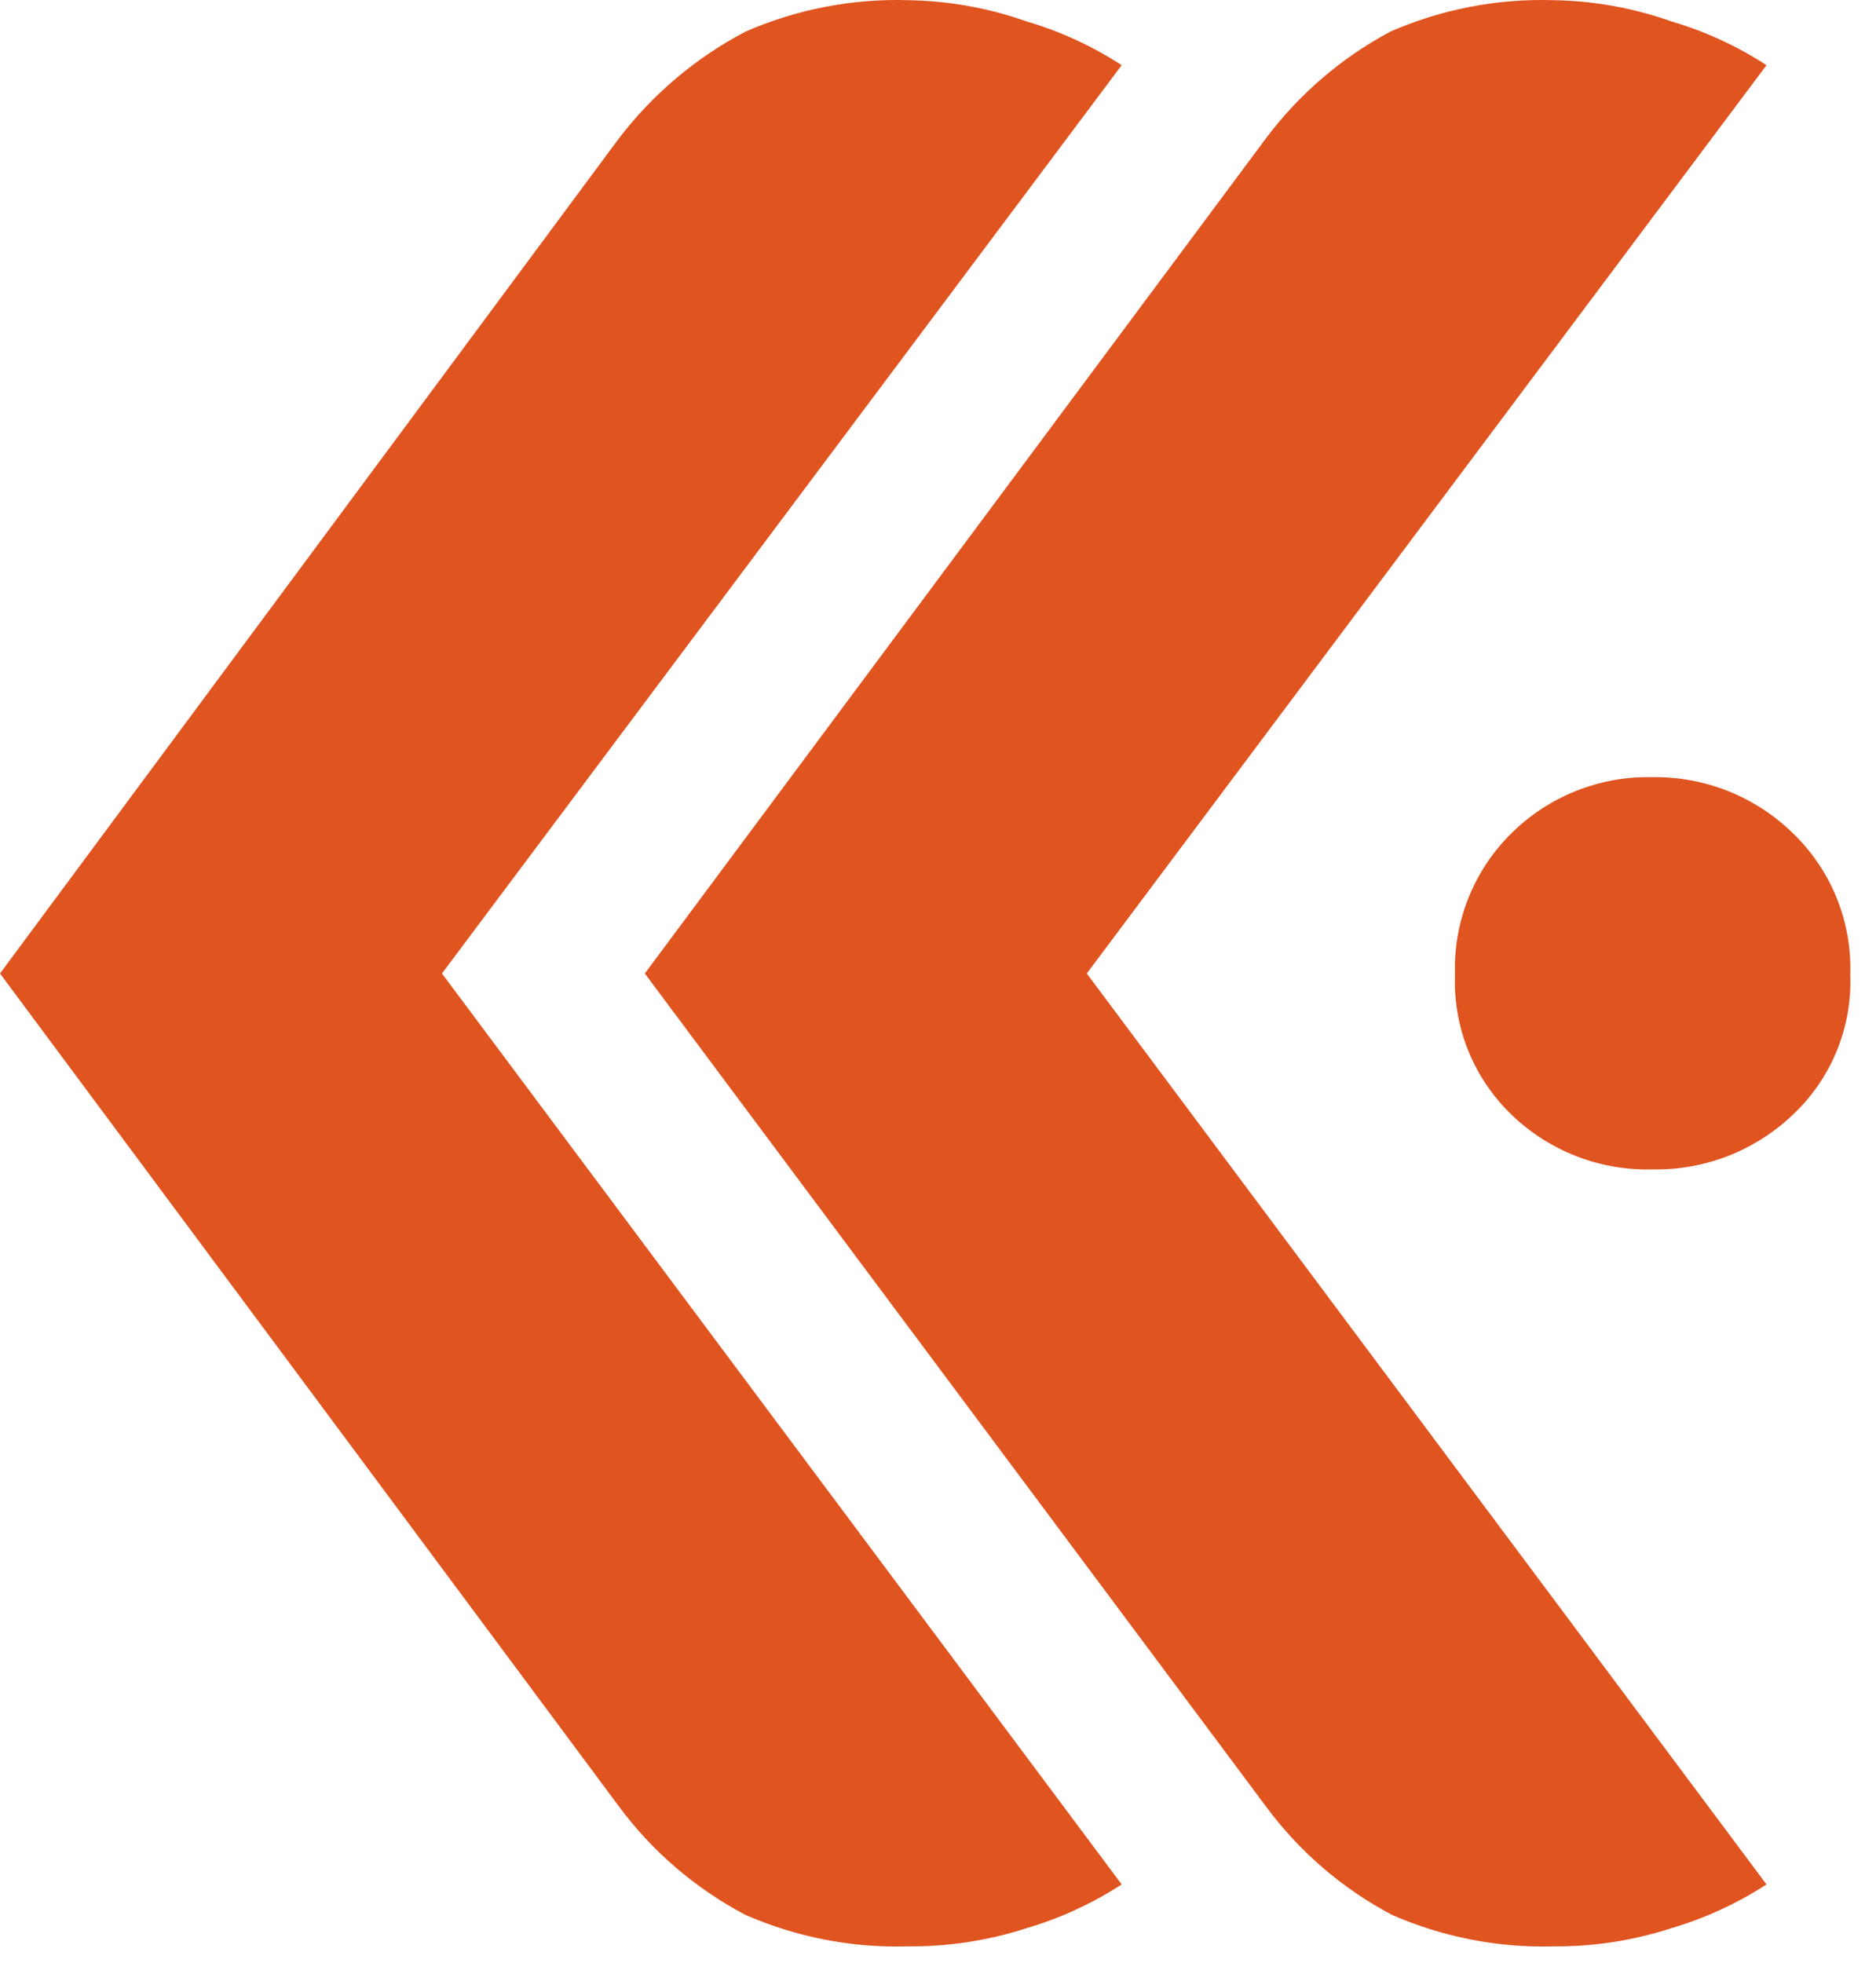
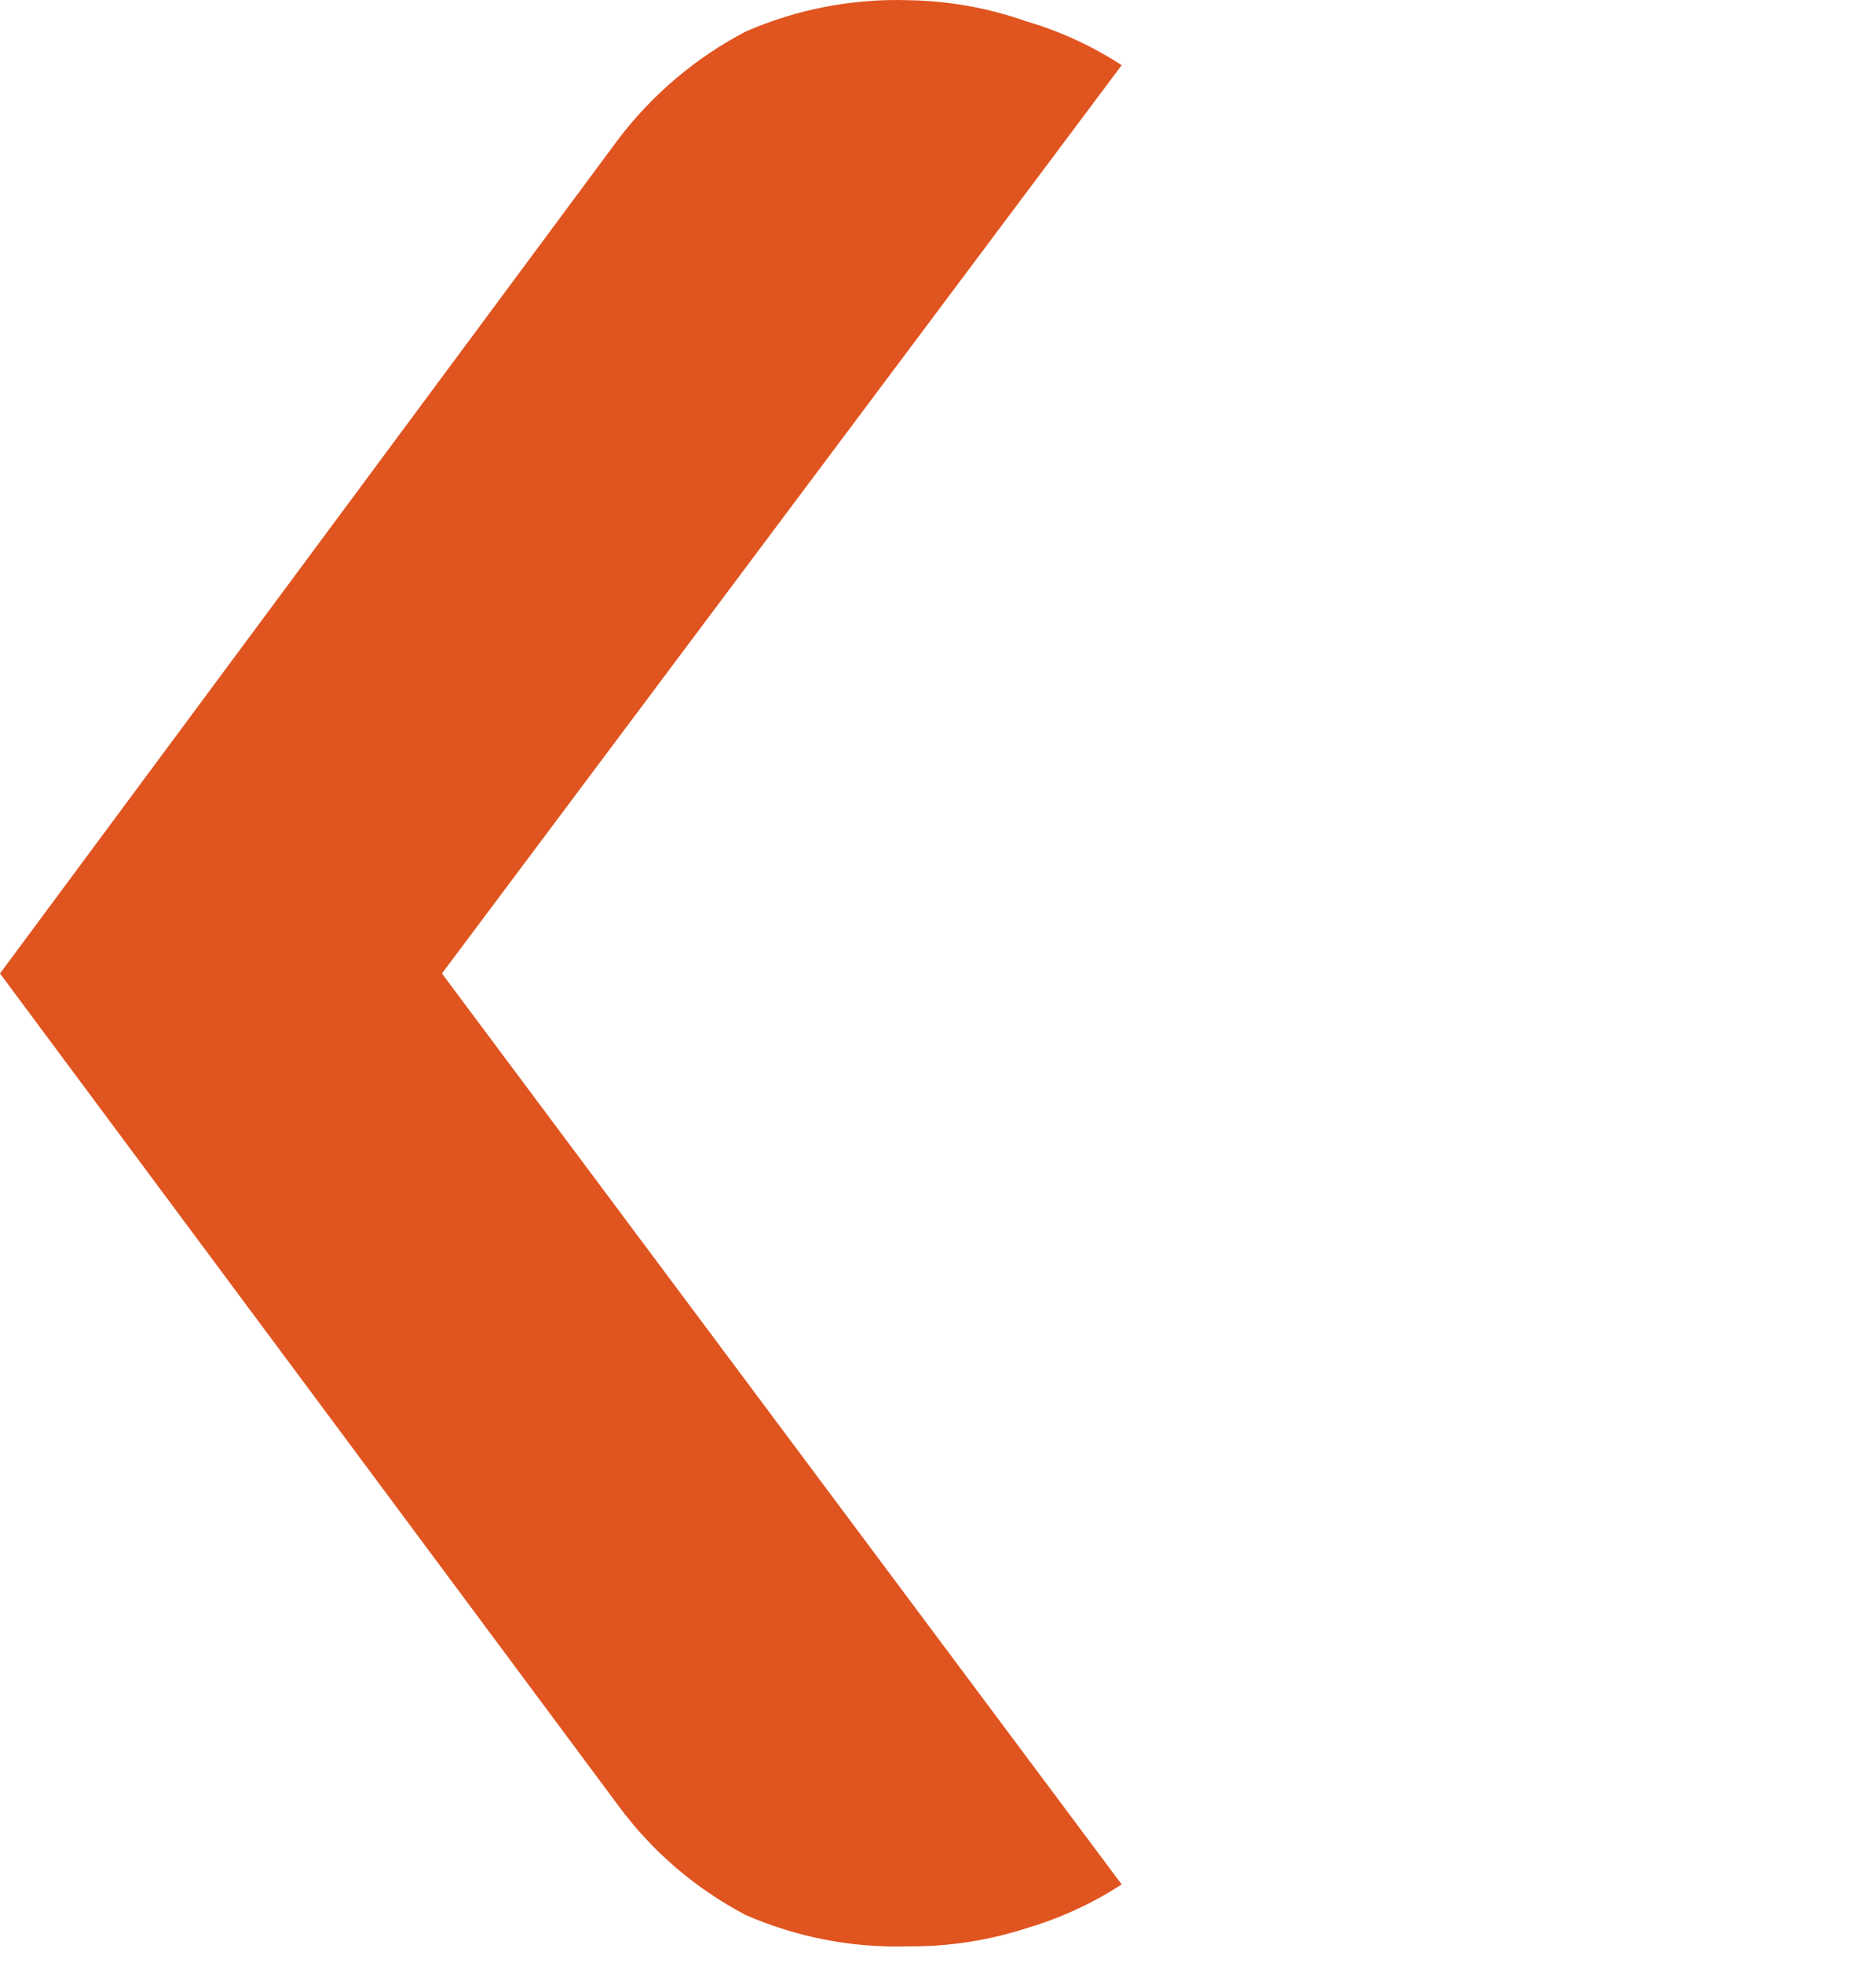
<svg xmlns="http://www.w3.org/2000/svg" width="43" height="45" viewBox="0 0 43 45" fill="none">
-   <path d="M41.08 19.084C40.226 18.256 39.079 17.8 37.89 17.814C37.294 17.798 36.701 17.903 36.146 18.121C35.591 18.339 35.086 18.666 34.66 19.084C34.227 19.506 33.887 20.014 33.661 20.576C33.436 21.137 33.33 21.739 33.35 22.344C33.328 22.943 33.433 23.54 33.659 24.095C33.885 24.65 34.226 25.151 34.66 25.564C35.089 25.975 35.596 26.296 36.15 26.509C36.705 26.722 37.296 26.822 37.89 26.804C39.075 26.825 40.22 26.379 41.08 25.564C41.52 25.154 41.867 24.655 42.096 24.099C42.326 23.543 42.433 22.945 42.41 22.344C42.431 21.737 42.323 21.133 42.094 20.571C41.865 20.01 41.519 19.503 41.08 19.084V19.084Z" fill="#E05420" />
-   <path d="M24.91 22.314L40.49 1.494C39.819 1.057 39.088 0.72 38.32 0.494C37.443 0.182 36.521 0.016 35.59 0.004C34.312 -0.034 33.042 0.212 31.87 0.724C30.743 1.325 29.763 2.169 29 3.194L14.78 22.314L29 41.384C29.767 42.43 30.762 43.289 31.91 43.894C33.082 44.406 34.352 44.652 35.63 44.614C36.543 44.619 37.452 44.477 38.32 44.194C39.088 43.967 39.819 43.63 40.49 43.194L24.91 22.314Z" fill="#E05420" />
  <path d="M25.71 1.494C25.039 1.057 24.308 0.72 23.54 0.494C22.663 0.183 21.741 0.018 20.81 0.004C19.532 -0.034 18.262 0.212 17.09 0.724C15.947 1.323 14.95 2.166 14.17 3.194L0 22.314L14.17 41.384C14.94 42.431 15.939 43.289 17.09 43.894C18.262 44.406 19.532 44.652 20.81 44.614C21.737 44.622 22.659 44.48 23.54 44.194C24.308 43.967 25.039 43.63 25.71 43.194L10.13 22.314L25.71 1.494Z" fill="#E05420" />
</svg>